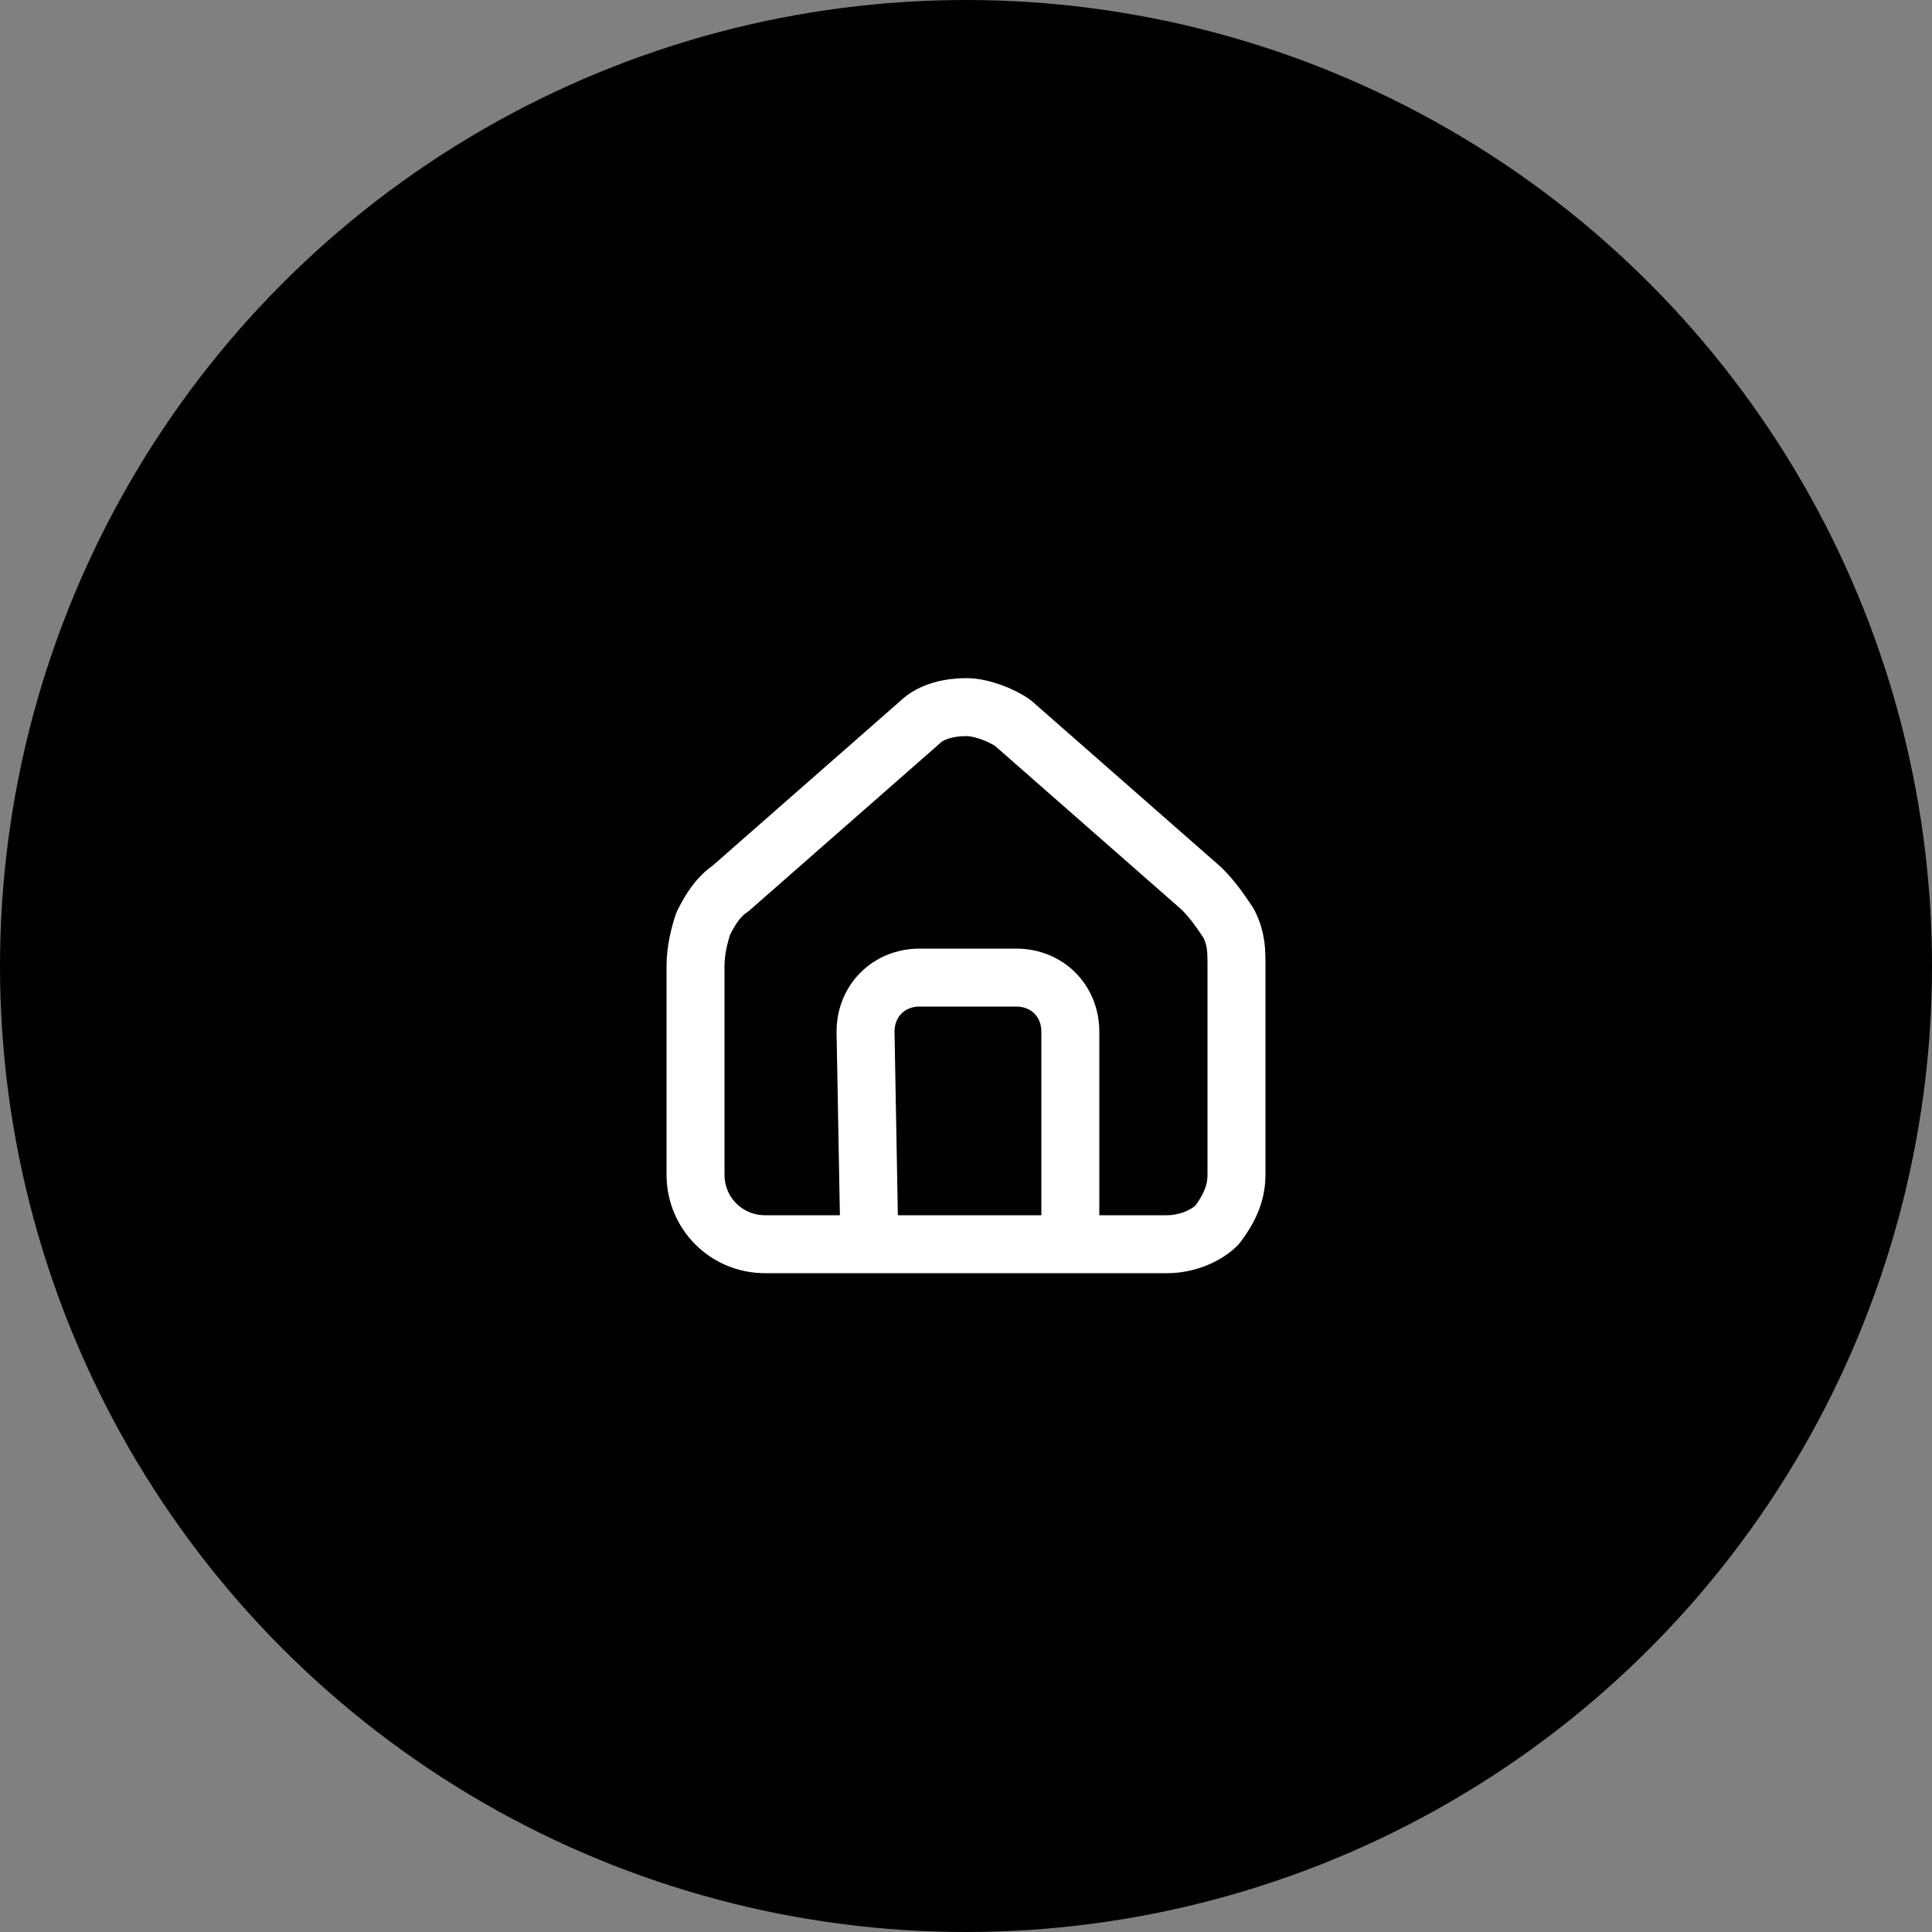
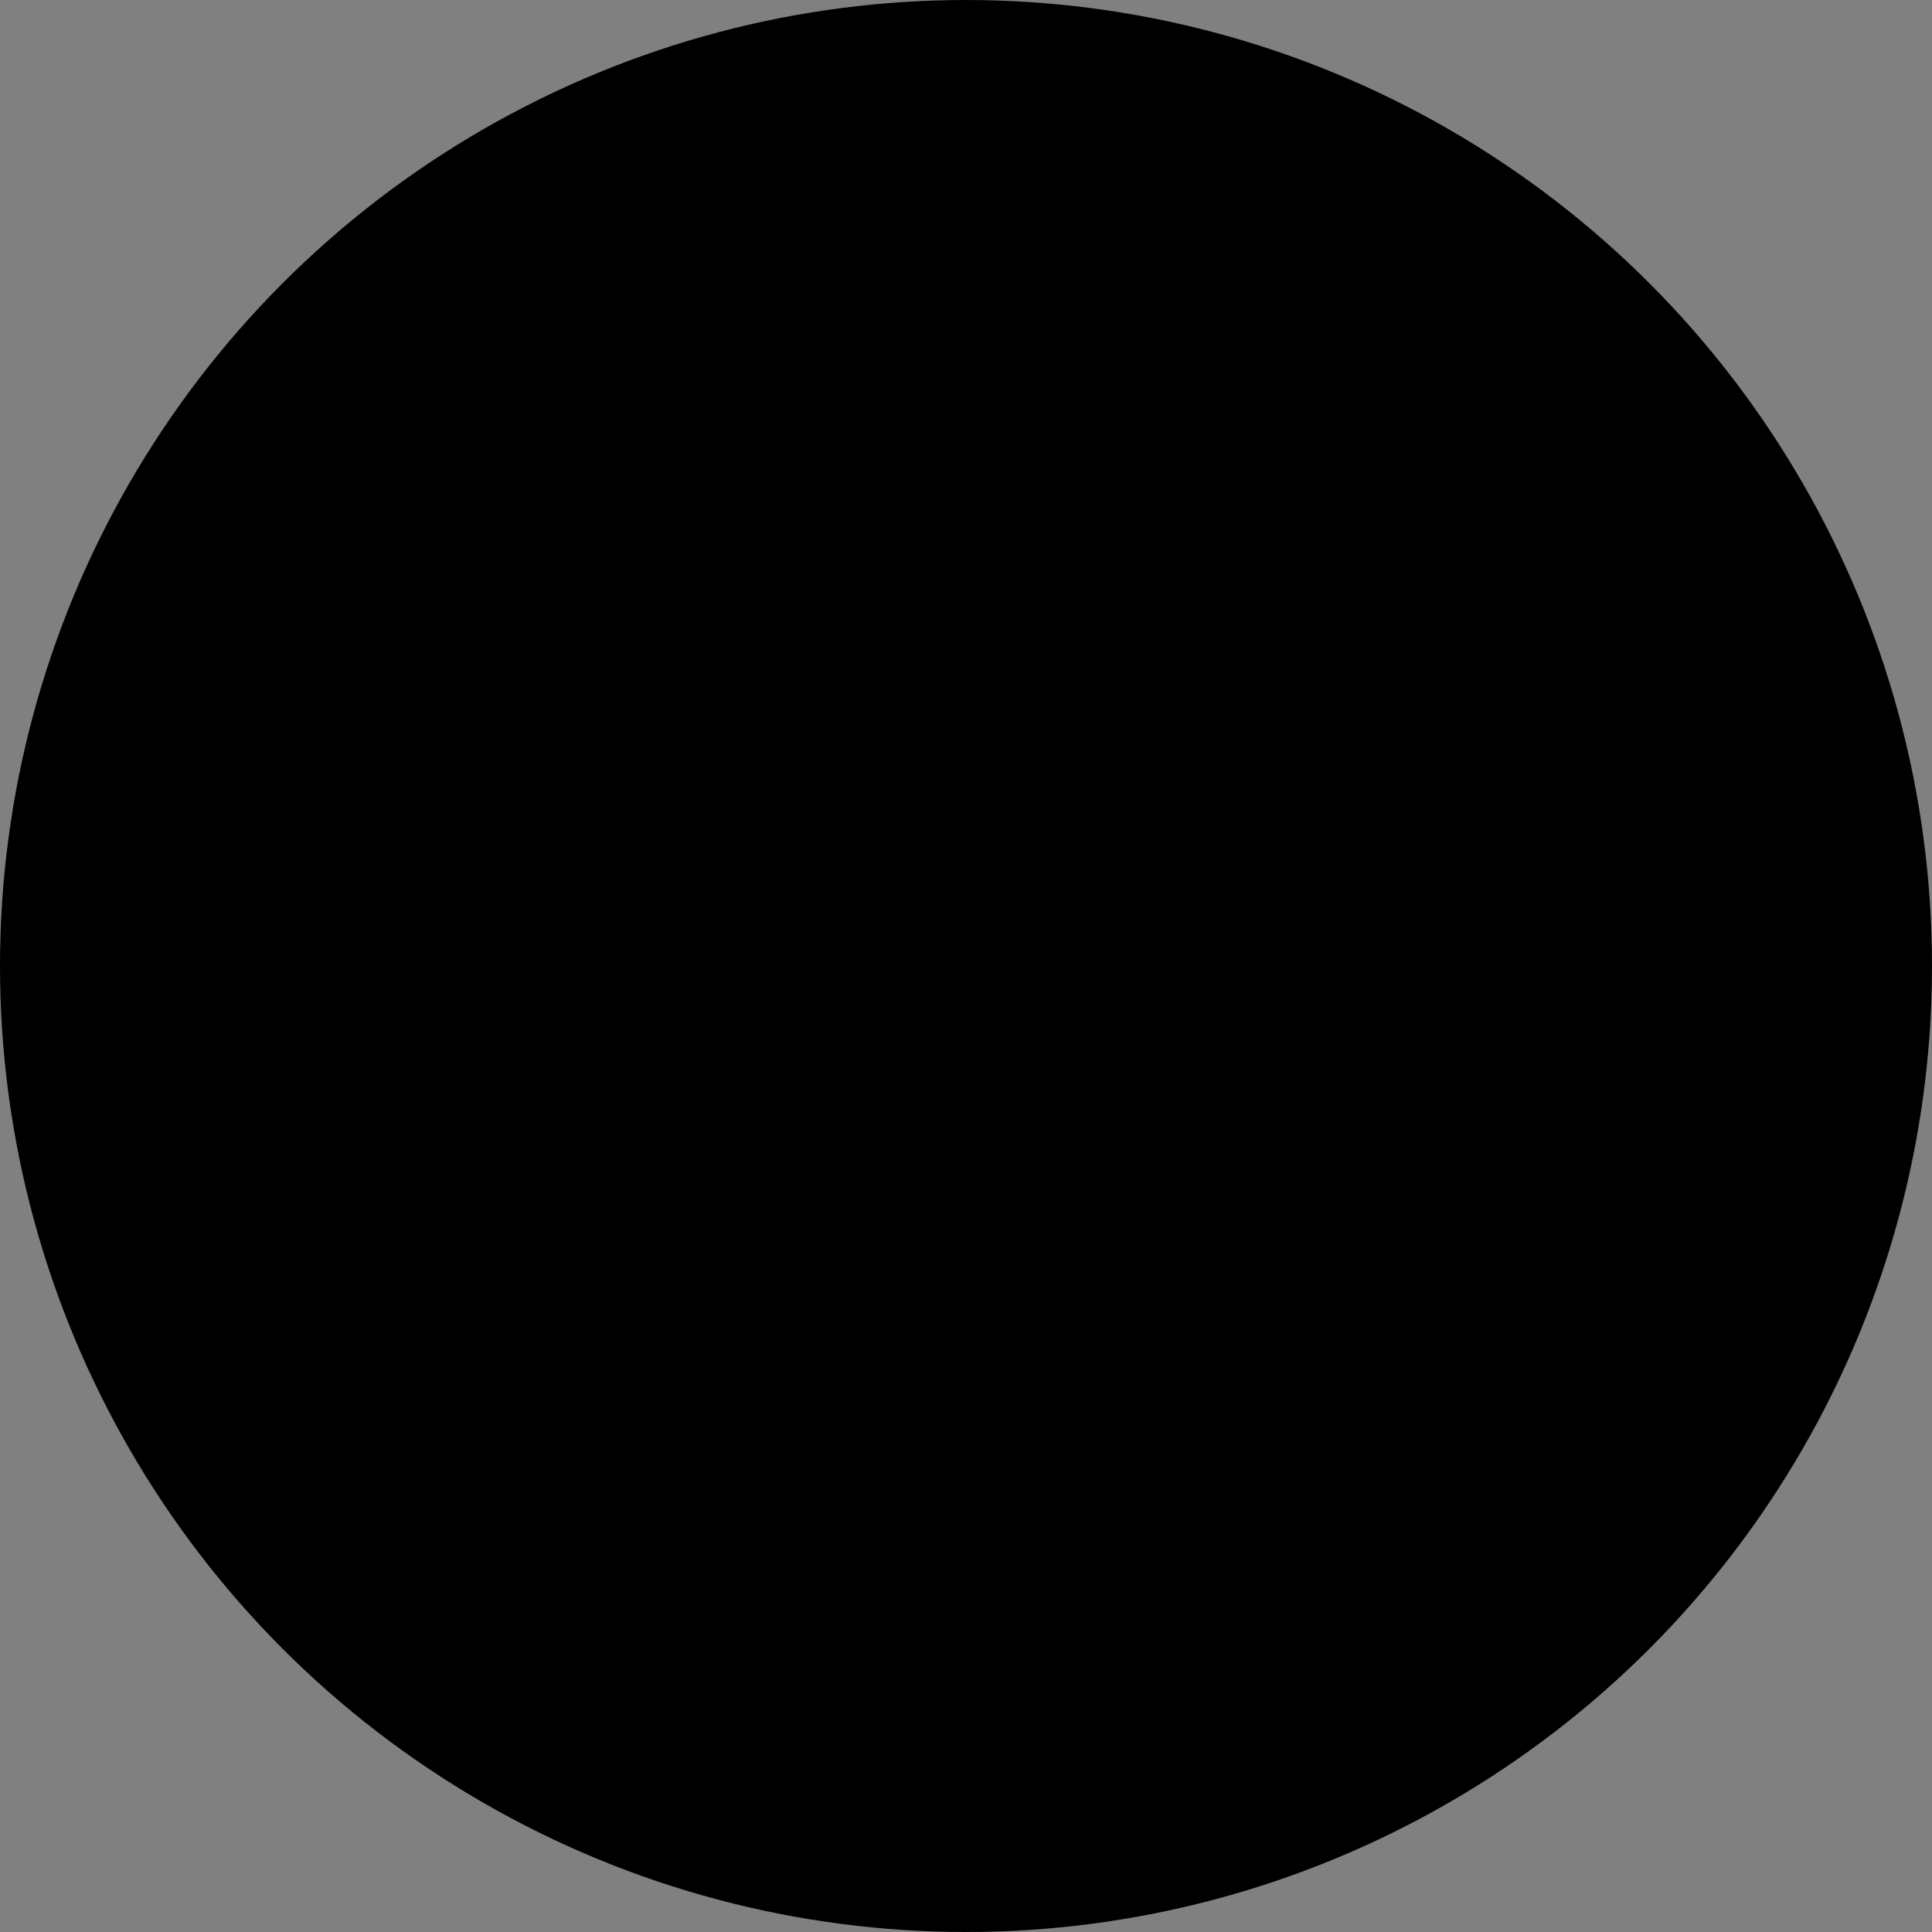
<svg xmlns="http://www.w3.org/2000/svg" version="1.1" id="Слой_1" x="0px" y="0px" viewBox="0 0 50 50" style="enable-background:new 0 0 50 50;" xml:space="preserve">
  <rect x="0" y="0" width="50" height="50" fill="#808080" stroke="none" />
  <style type="text/css"> .st0{fill:none;stroke:#FFFFFF;stroke-width:1.5;stroke-linejoin:round;} </style>
  <circle cx="25" cy="25" r="25" />
-   <path class="st0" d="M22.5,32.2h-2.7c-1,0-1.8-0.8-1.8-1.8V25c0-0.4,0.1-0.8,0.2-1.1c0.2-0.4,0.4-0.7,0.7-0.9l4.9-4.3 c0.3-0.3,0.8-0.4,1.2-0.4c0.4,0,0.9,0.2,1.2,0.4l4.9,4.3c0.3,0.3,0.5,0.6,0.7,0.9c0.2,0.4,0.2,0.7,0.2,1.1v5.4 c0,0.5-0.2,0.9-0.5,1.3c-0.3,0.3-0.8,0.5-1.3,0.5h-2.5v-5.5c0-0.8-0.6-1.4-1.4-1.4h-2.5c-0.8,0-1.4,0.6-1.4,1.4L22.5,32.2z M22.5,32.2h5.3" />
</svg>